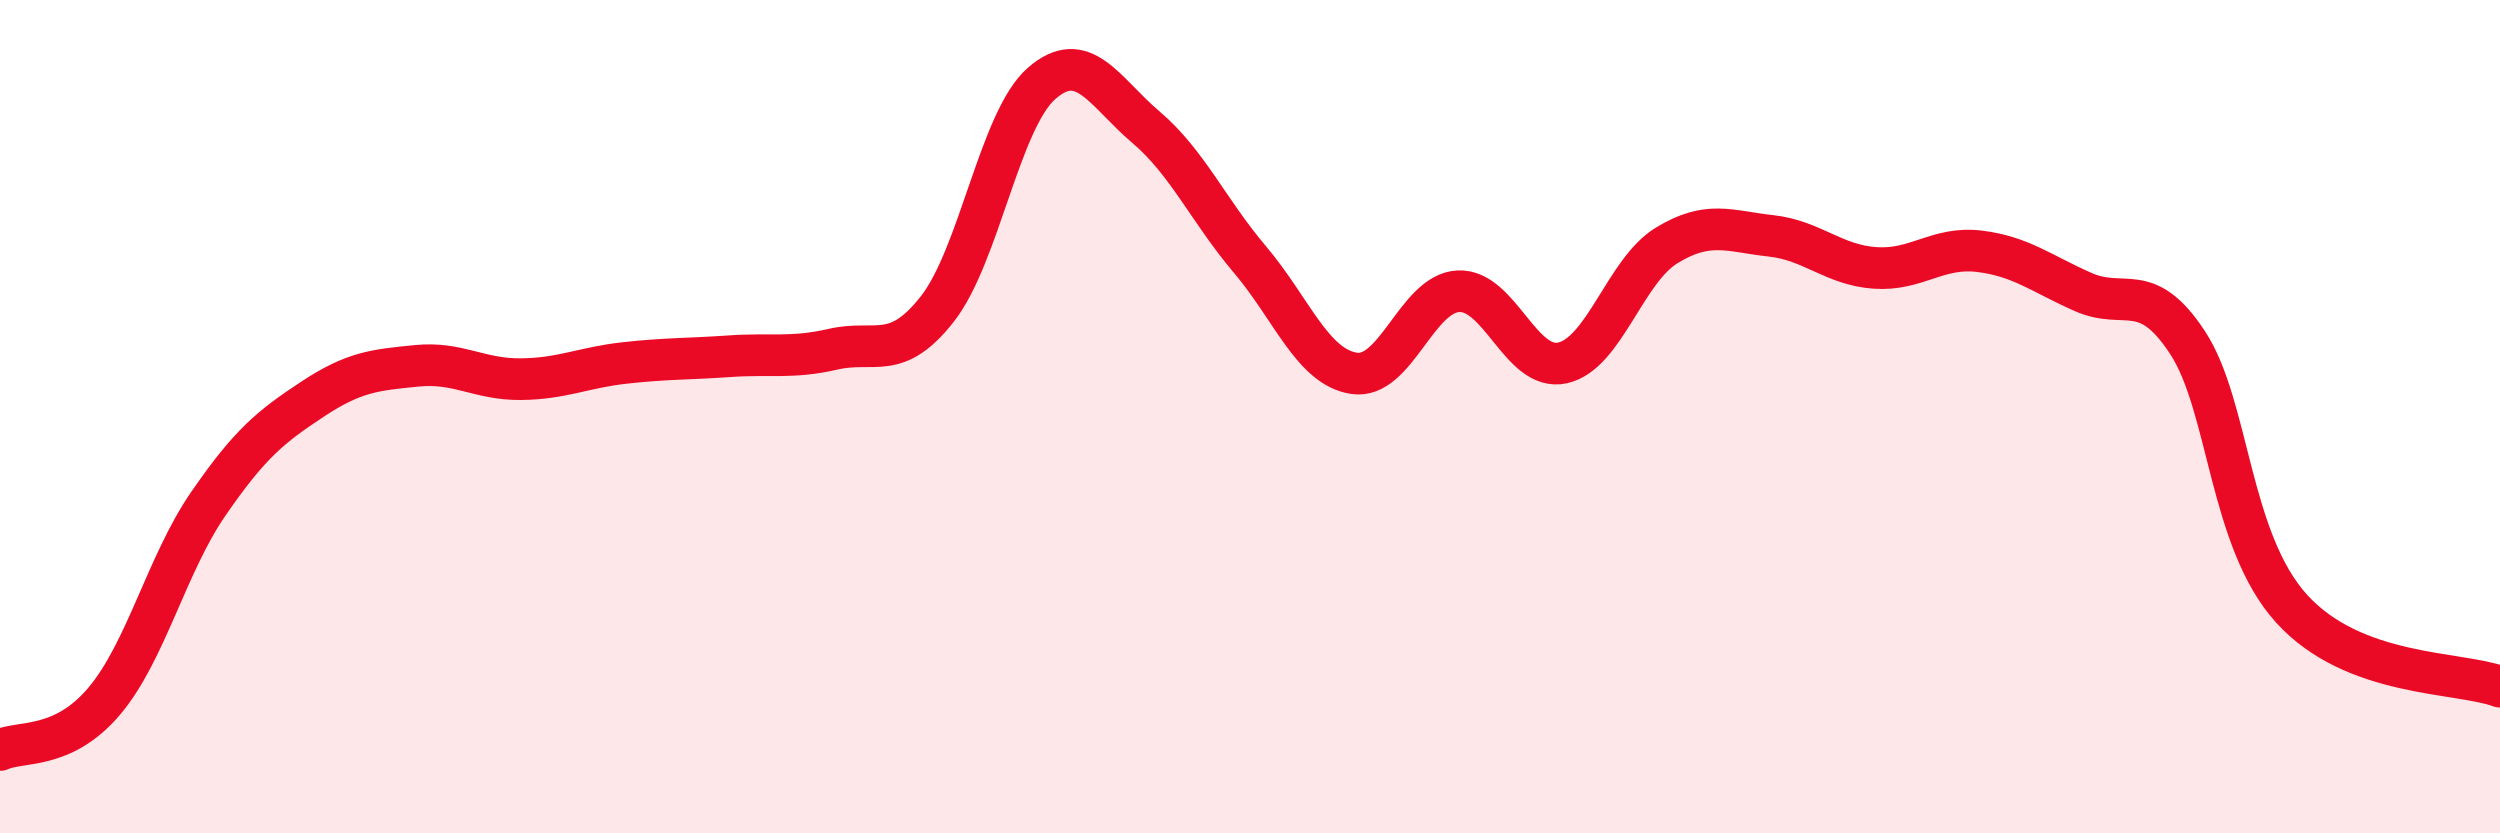
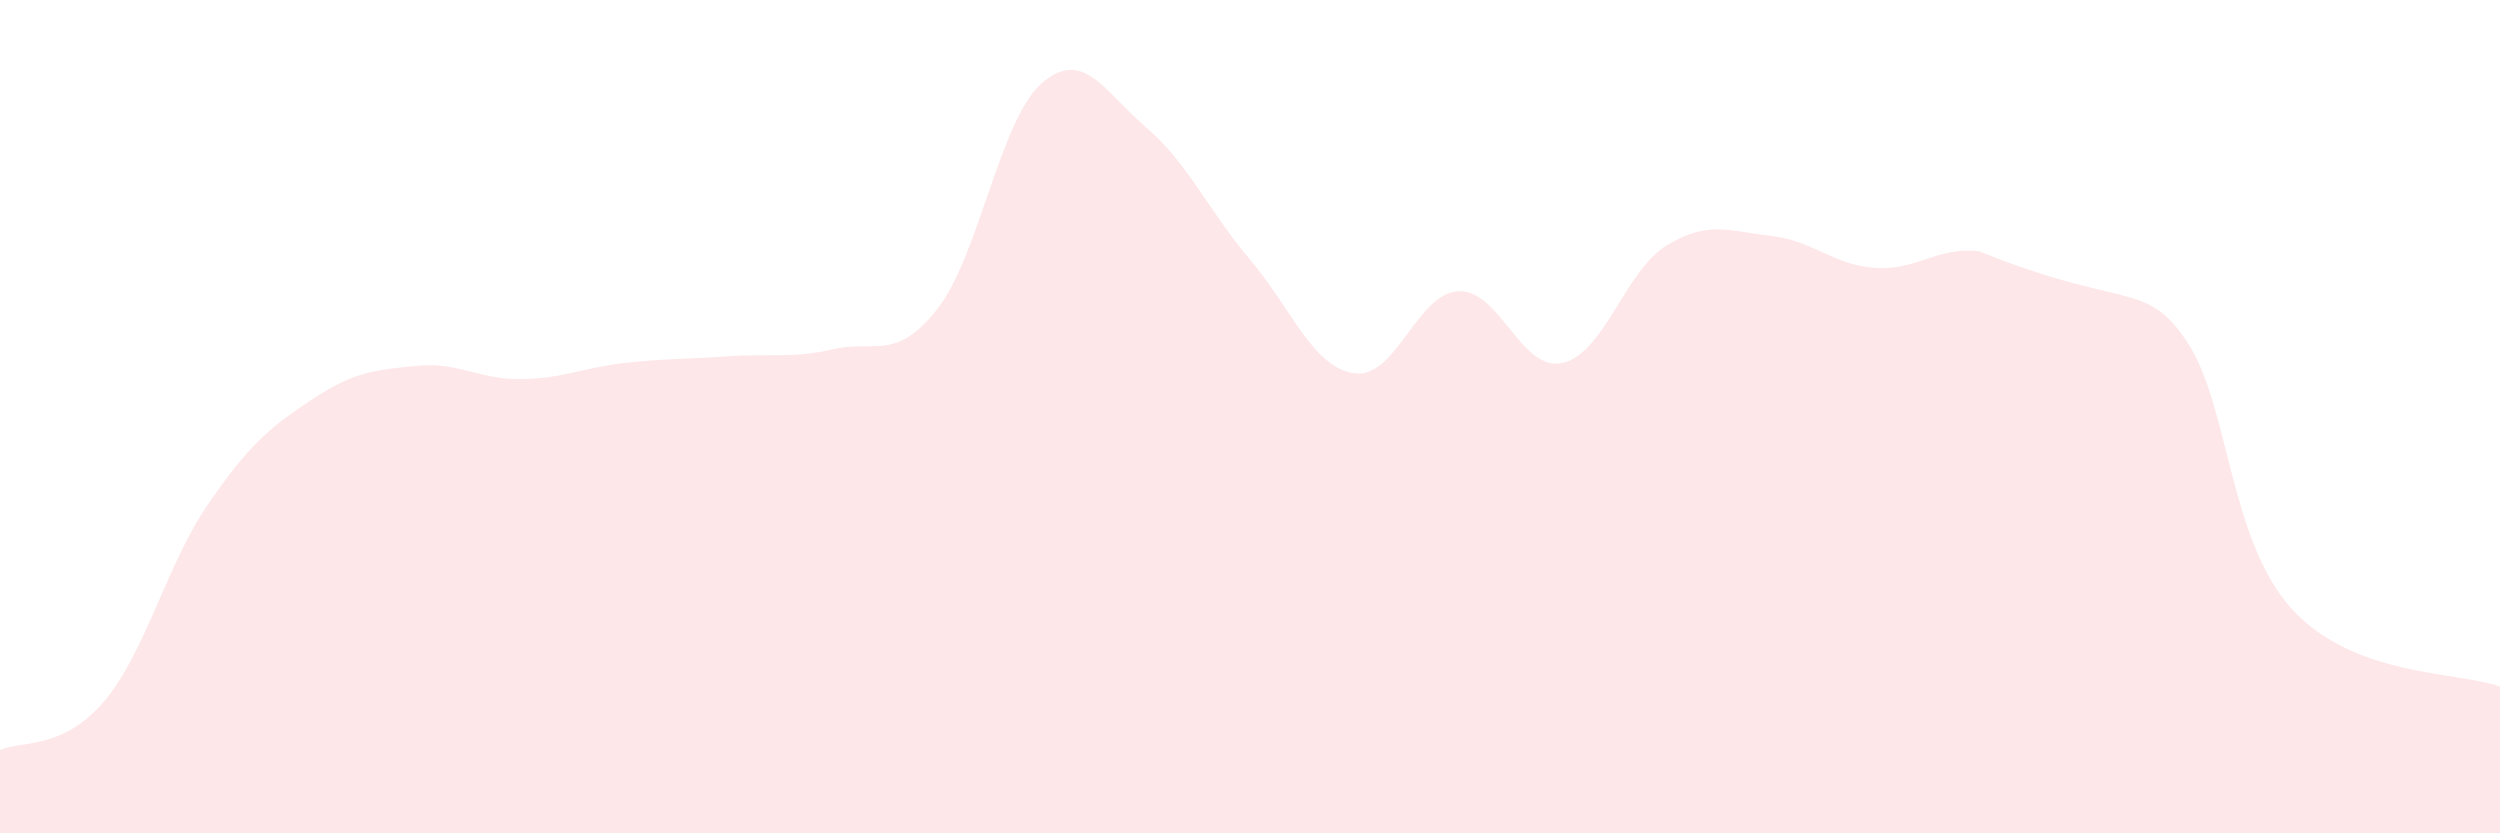
<svg xmlns="http://www.w3.org/2000/svg" width="60" height="20" viewBox="0 0 60 20">
-   <path d="M 0,18 C 0.5,17.77 1.5,18.01 2.5,16.83 C 3.5,15.65 4,13.54 5,12.09 C 6,10.64 6.5,10.24 7.5,9.58 C 8.5,8.92 9,8.88 10,8.78 C 11,8.68 11.5,9.11 12.5,9.1 C 13.5,9.09 14,8.82 15,8.71 C 16,8.6 16.5,8.62 17.5,8.55 C 18.5,8.48 19,8.61 20,8.38 C 21,8.15 21.5,8.69 22.5,7.41 C 23.5,6.13 24,2.87 25,2 C 26,1.13 26.5,2.2 27.5,3.05 C 28.5,3.9 29,5.05 30,6.23 C 31,7.41 31.5,8.81 32.5,8.96 C 33.5,9.11 34,7.04 35,6.99 C 36,6.94 36.5,8.93 37.5,8.71 C 38.5,8.49 39,6.5 40,5.89 C 41,5.28 41.5,5.55 42.5,5.66 C 43.5,5.77 44,6.36 45,6.43 C 46,6.5 46.5,5.91 47.5,6.03 C 48.5,6.15 49,6.57 50,7.01 C 51,7.45 51.5,6.7 52.5,8.22 C 53.5,9.74 53.5,12.96 55,14.61 C 56.5,16.26 59,16.11 60,16.48L60 20L0 20Z" fill="#EB0A25" opacity="0.1" stroke-linecap="round" stroke-linejoin="round" />
-   <path d="M 0,18 C 0.5,17.77 1.5,18.01 2.5,16.83 C 3.5,15.65 4,13.54 5,12.09 C 6,10.64 6.5,10.24 7.5,9.58 C 8.5,8.92 9,8.88 10,8.78 C 11,8.68 11.5,9.11 12.5,9.1 C 13.5,9.09 14,8.82 15,8.71 C 16,8.6 16.5,8.62 17.5,8.55 C 18.5,8.48 19,8.61 20,8.38 C 21,8.15 21.5,8.69 22.5,7.41 C 23.5,6.13 24,2.87 25,2 C 26,1.13 26.5,2.2 27.5,3.05 C 28.5,3.9 29,5.05 30,6.23 C 31,7.41 31.5,8.81 32.5,8.96 C 33.5,9.11 34,7.04 35,6.99 C 36,6.94 36.5,8.93 37.5,8.71 C 38.5,8.49 39,6.5 40,5.89 C 41,5.28 41.5,5.55 42.5,5.66 C 43.5,5.77 44,6.36 45,6.43 C 46,6.5 46.5,5.91 47.5,6.03 C 48.5,6.15 49,6.57 50,7.01 C 51,7.45 51.5,6.7 52.5,8.22 C 53.5,9.74 53.5,12.96 55,14.61 C 56.5,16.26 59,16.11 60,16.48" stroke="#EB0A25" stroke-width="1" fill="none" stroke-linecap="round" stroke-linejoin="round" />
+   <path d="M 0,18 C 0.5,17.77 1.5,18.01 2.5,16.83 C 3.5,15.65 4,13.54 5,12.09 C 6,10.64 6.5,10.24 7.5,9.58 C 8.5,8.92 9,8.88 10,8.78 C 11,8.68 11.5,9.11 12.5,9.1 C 13.5,9.09 14,8.82 15,8.71 C 16,8.6 16.5,8.62 17.5,8.55 C 18.5,8.48 19,8.61 20,8.38 C 21,8.15 21.5,8.69 22.5,7.41 C 23.5,6.13 24,2.87 25,2 C 26,1.13 26.5,2.2 27.5,3.05 C 28.5,3.9 29,5.05 30,6.23 C 31,7.41 31.5,8.81 32.5,8.96 C 33.5,9.11 34,7.04 35,6.99 C 36,6.94 36.5,8.93 37.5,8.71 C 38.5,8.49 39,6.5 40,5.89 C 41,5.28 41.5,5.55 42.5,5.66 C 43.5,5.77 44,6.36 45,6.43 C 46,6.5 46.5,5.91 47.5,6.03 C 51,7.45 51.5,6.7 52.5,8.22 C 53.5,9.74 53.5,12.96 55,14.61 C 56.5,16.26 59,16.11 60,16.48L60 20L0 20Z" fill="#EB0A25" opacity="0.1" stroke-linecap="round" stroke-linejoin="round" />
</svg>